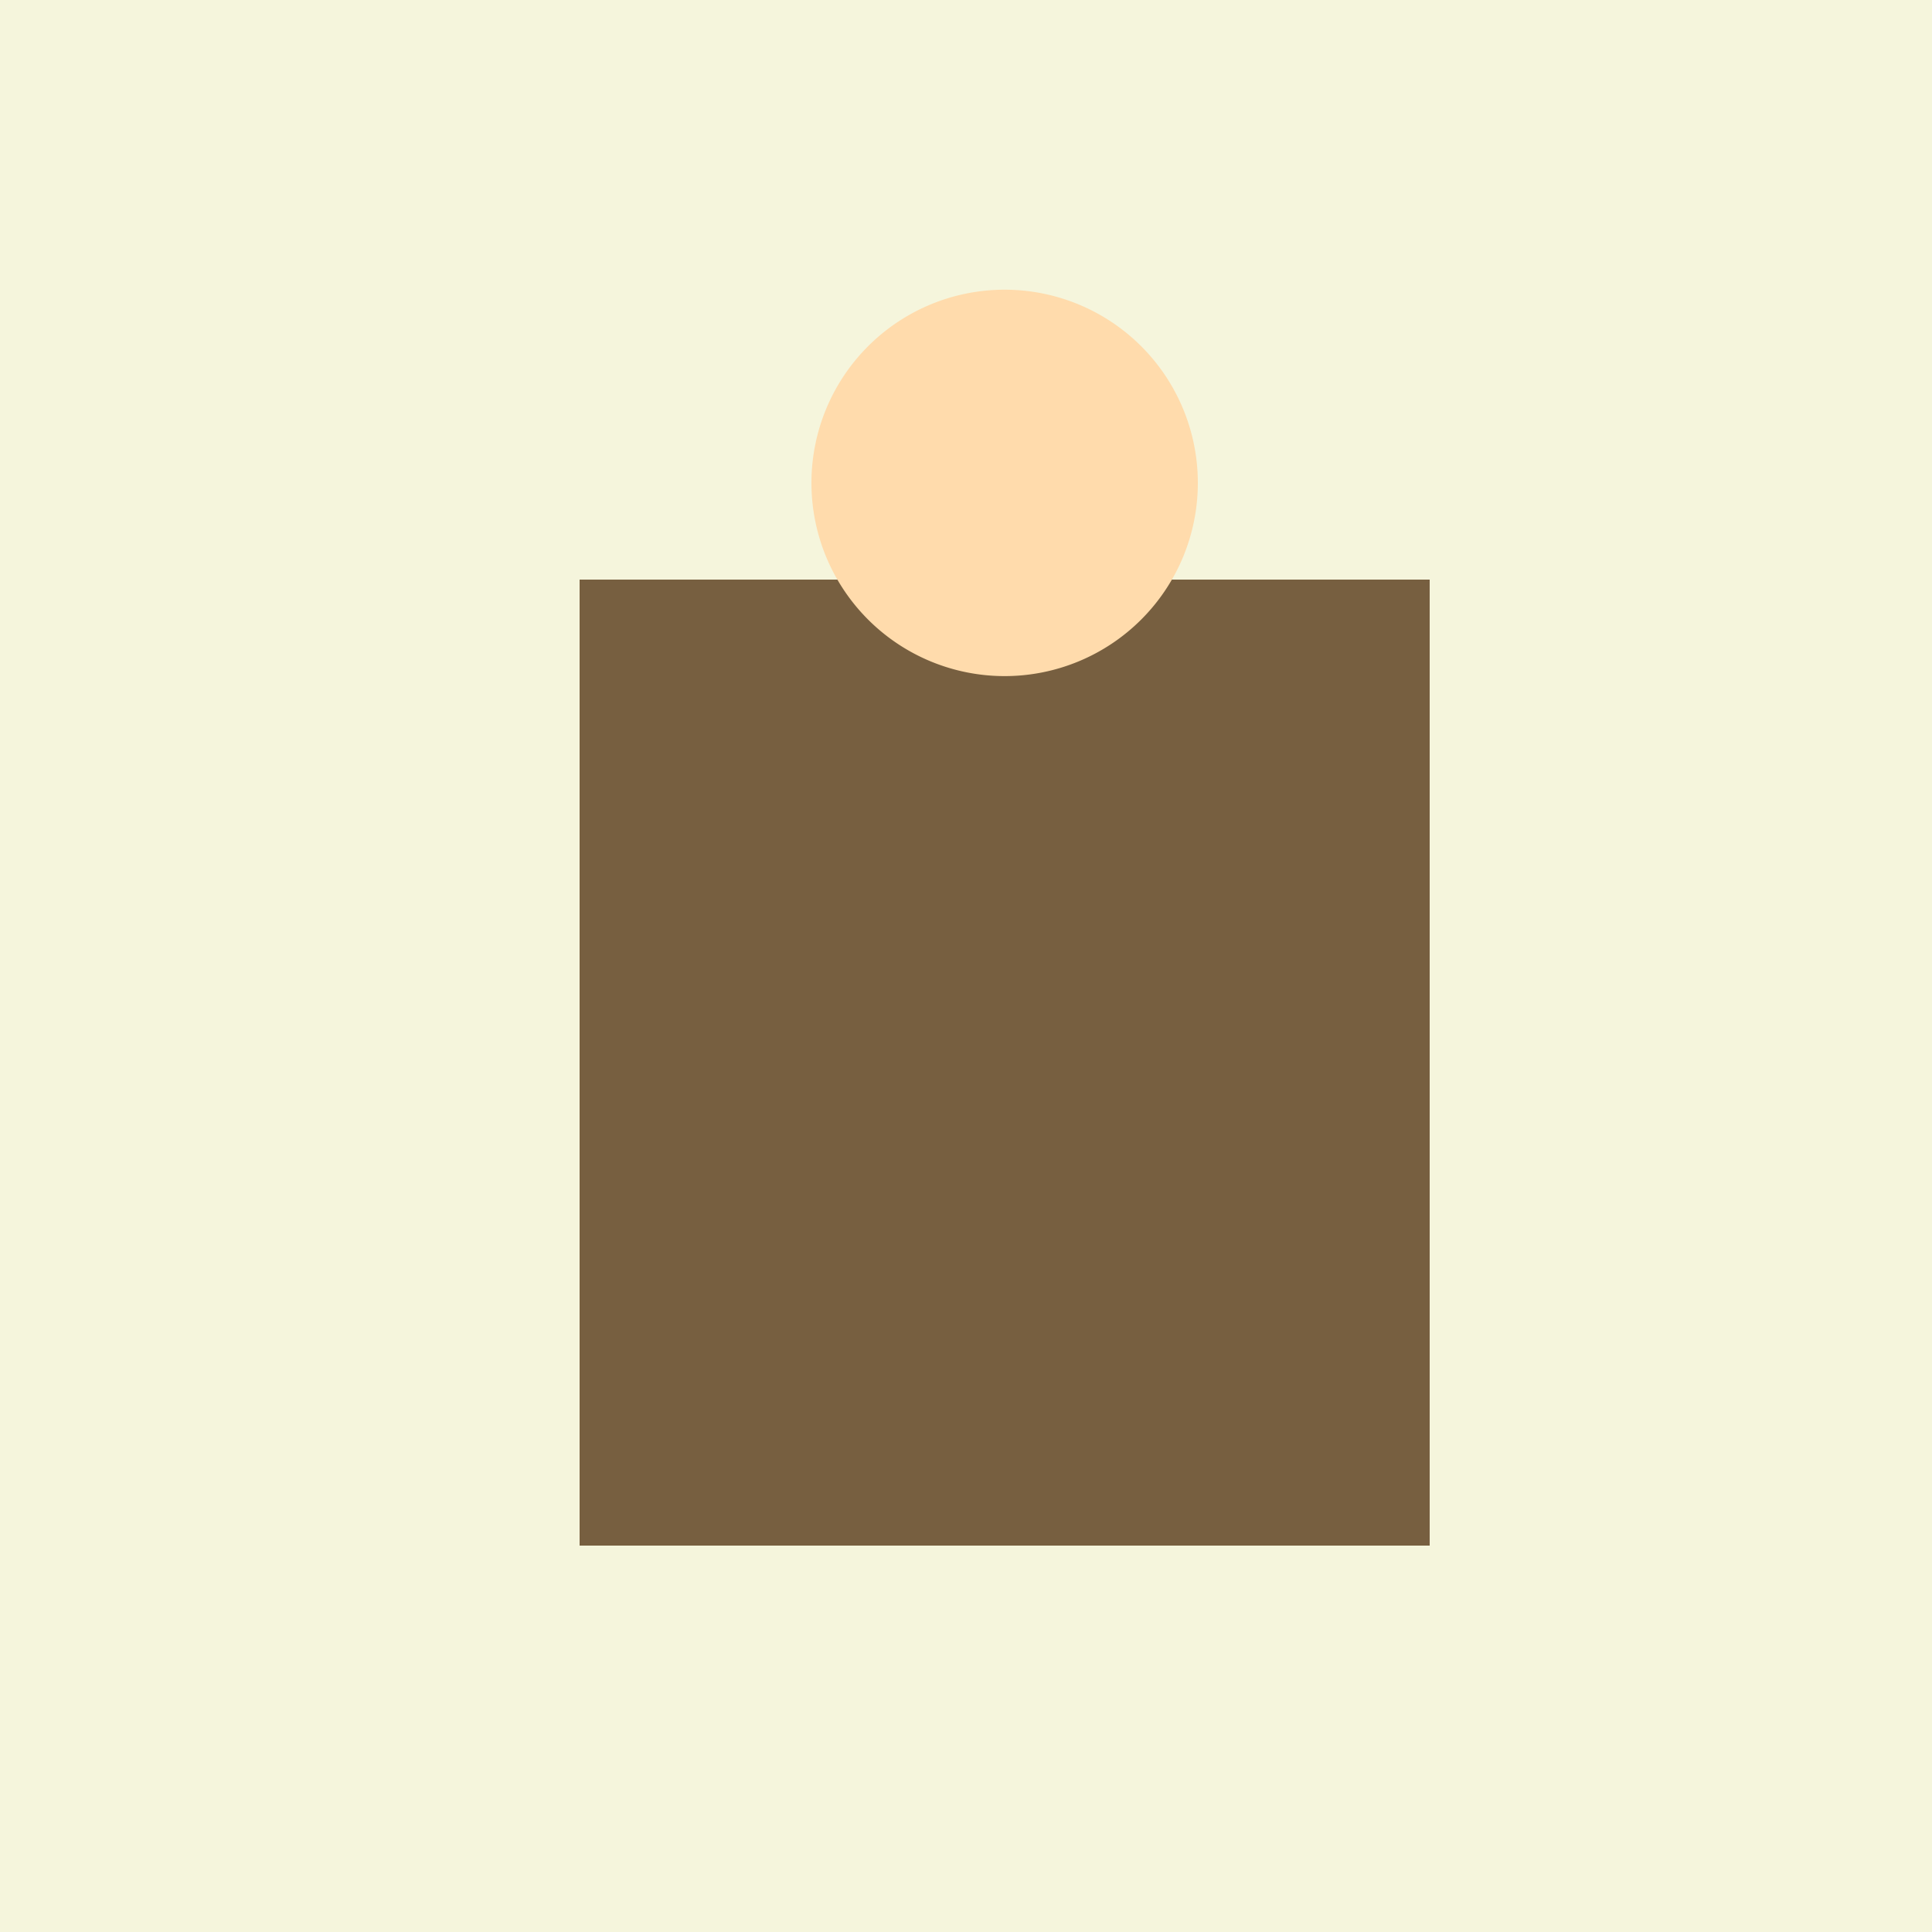
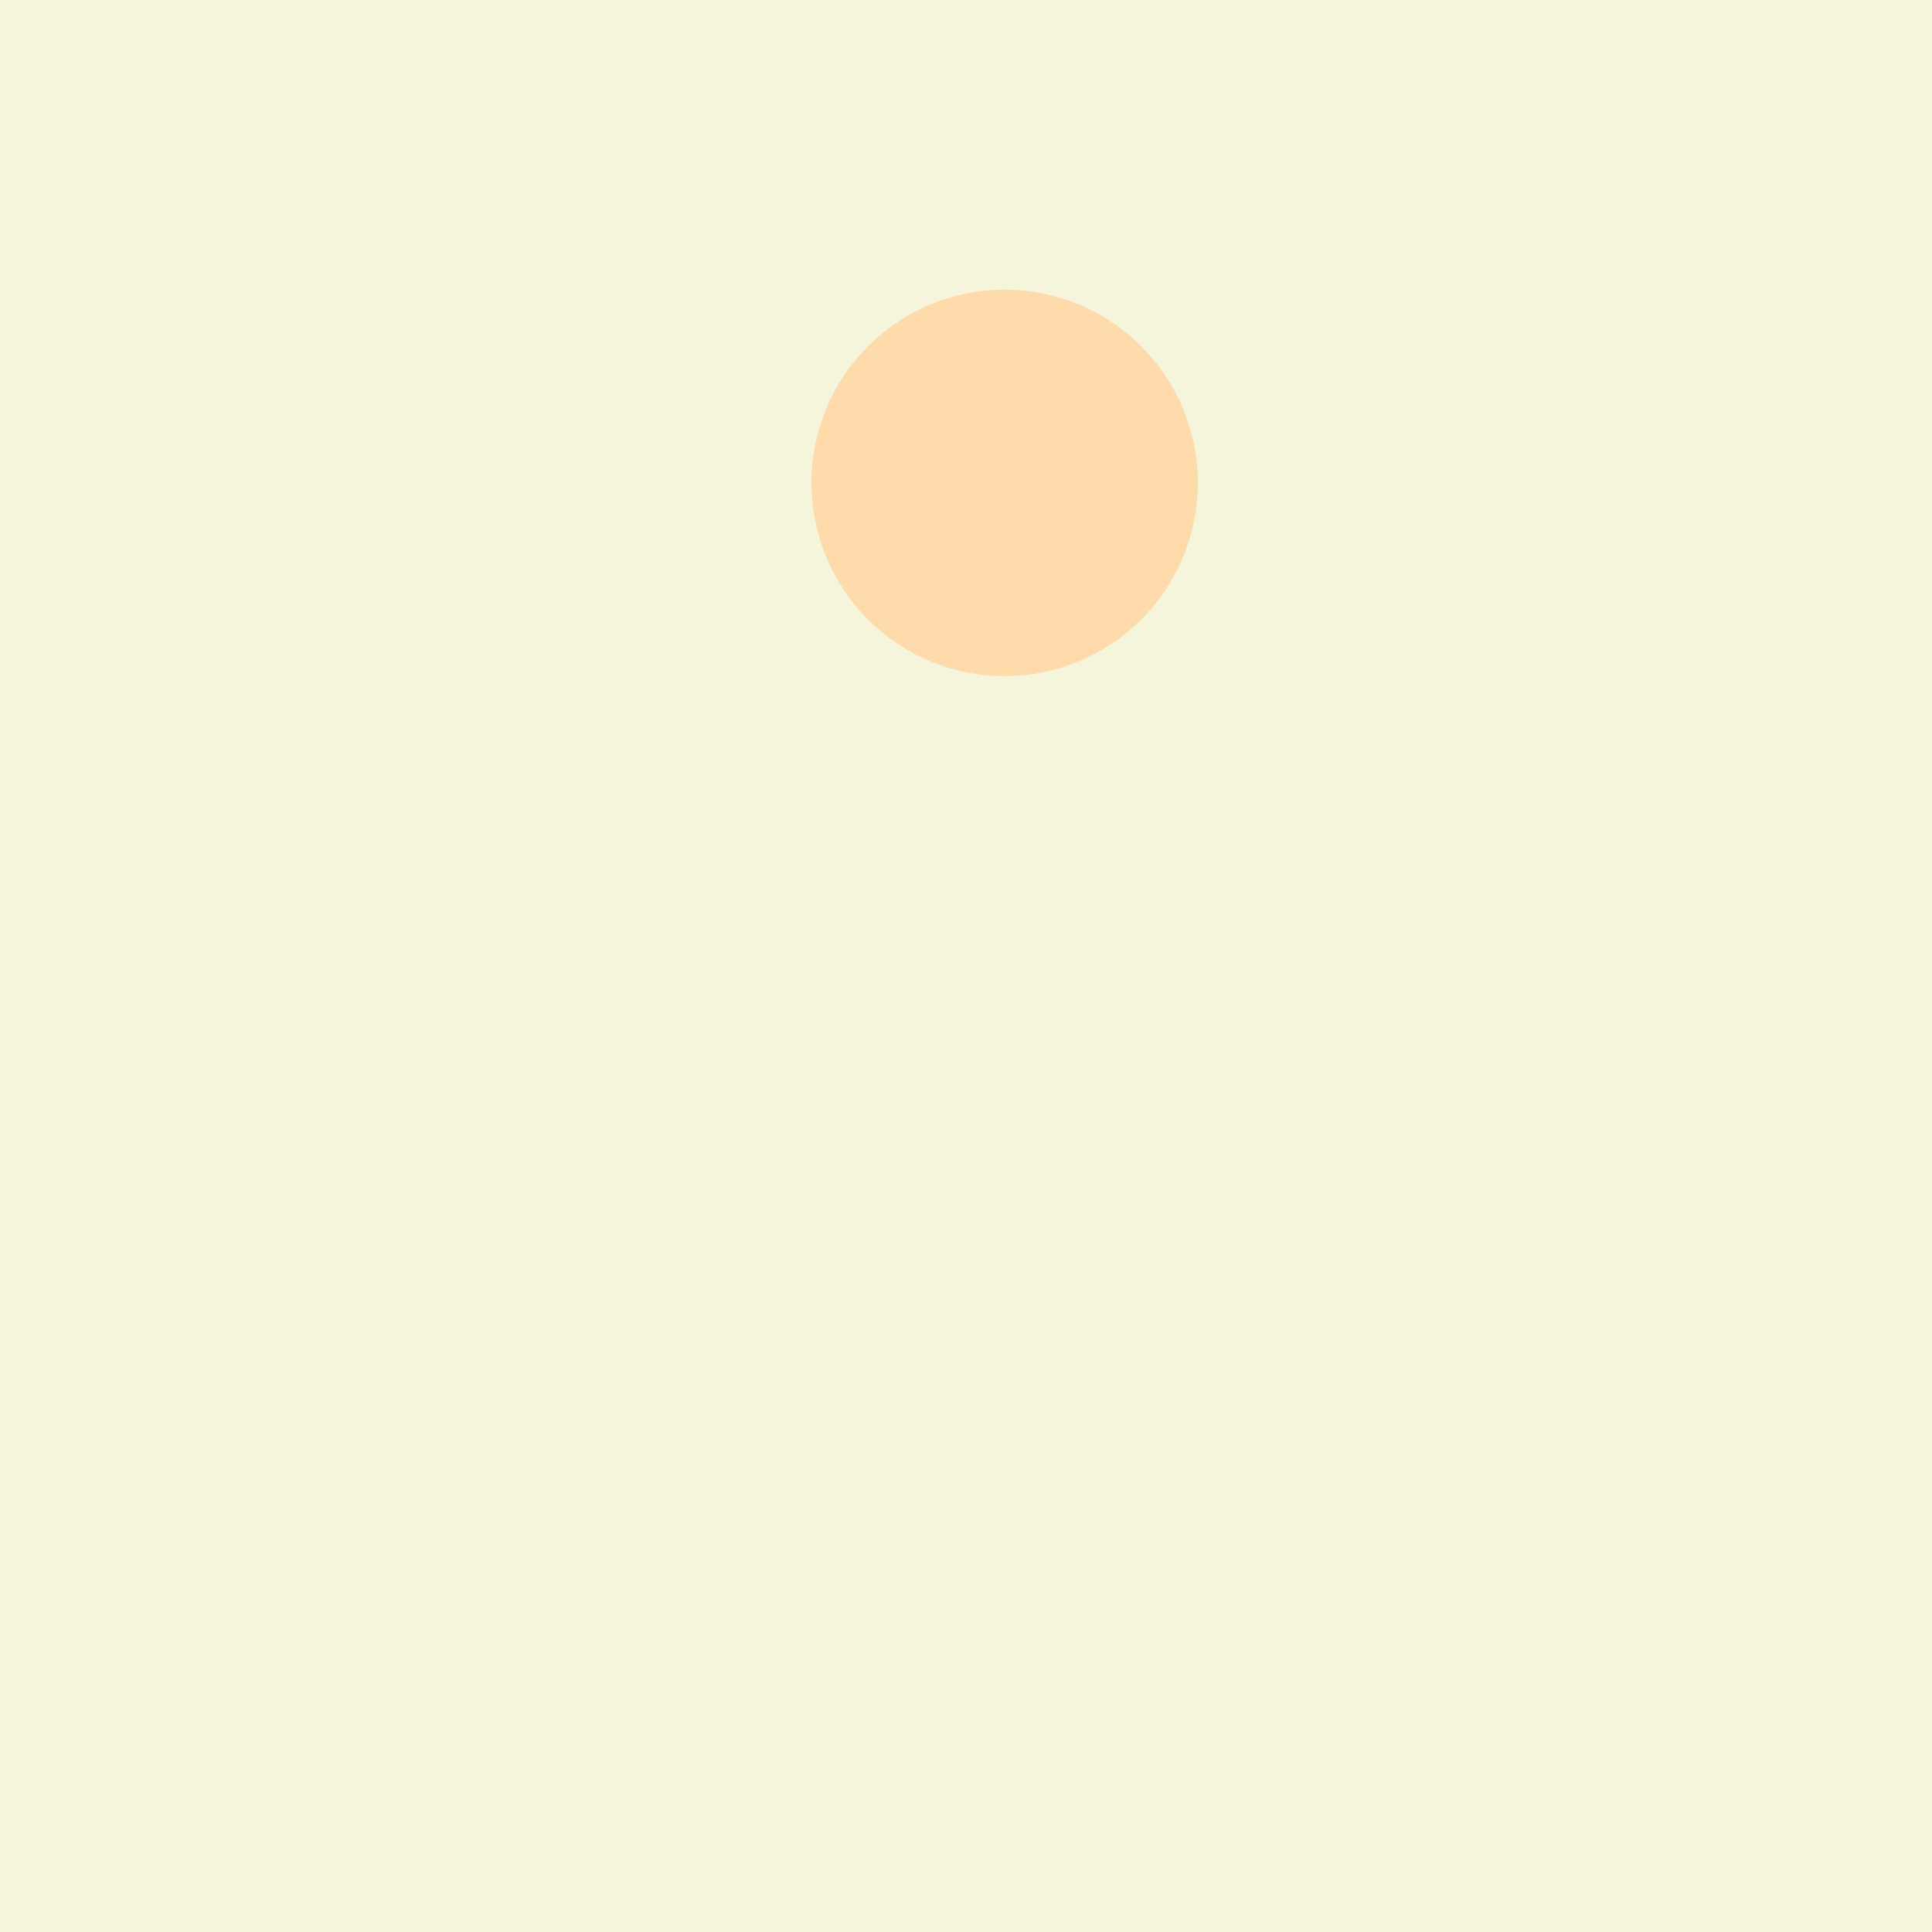
<svg xmlns="http://www.w3.org/2000/svg" width="500" height="500">
  <defs />
  <g>
    <rect fill="#F5F5DC" stroke="none" x="0" y="0" width="512" height="512" />
-     <rect fill="#775F40" stroke="none" x="150" y="150" width="220" height="250" />
    <path fill="#FFDBAC" stroke="none" paint-order="stroke fill markers" d=" M 310 125 A 50 50 0 1 1 310 124.95" />
-     <path fill="none" stroke="none" />
  </g>
</svg>